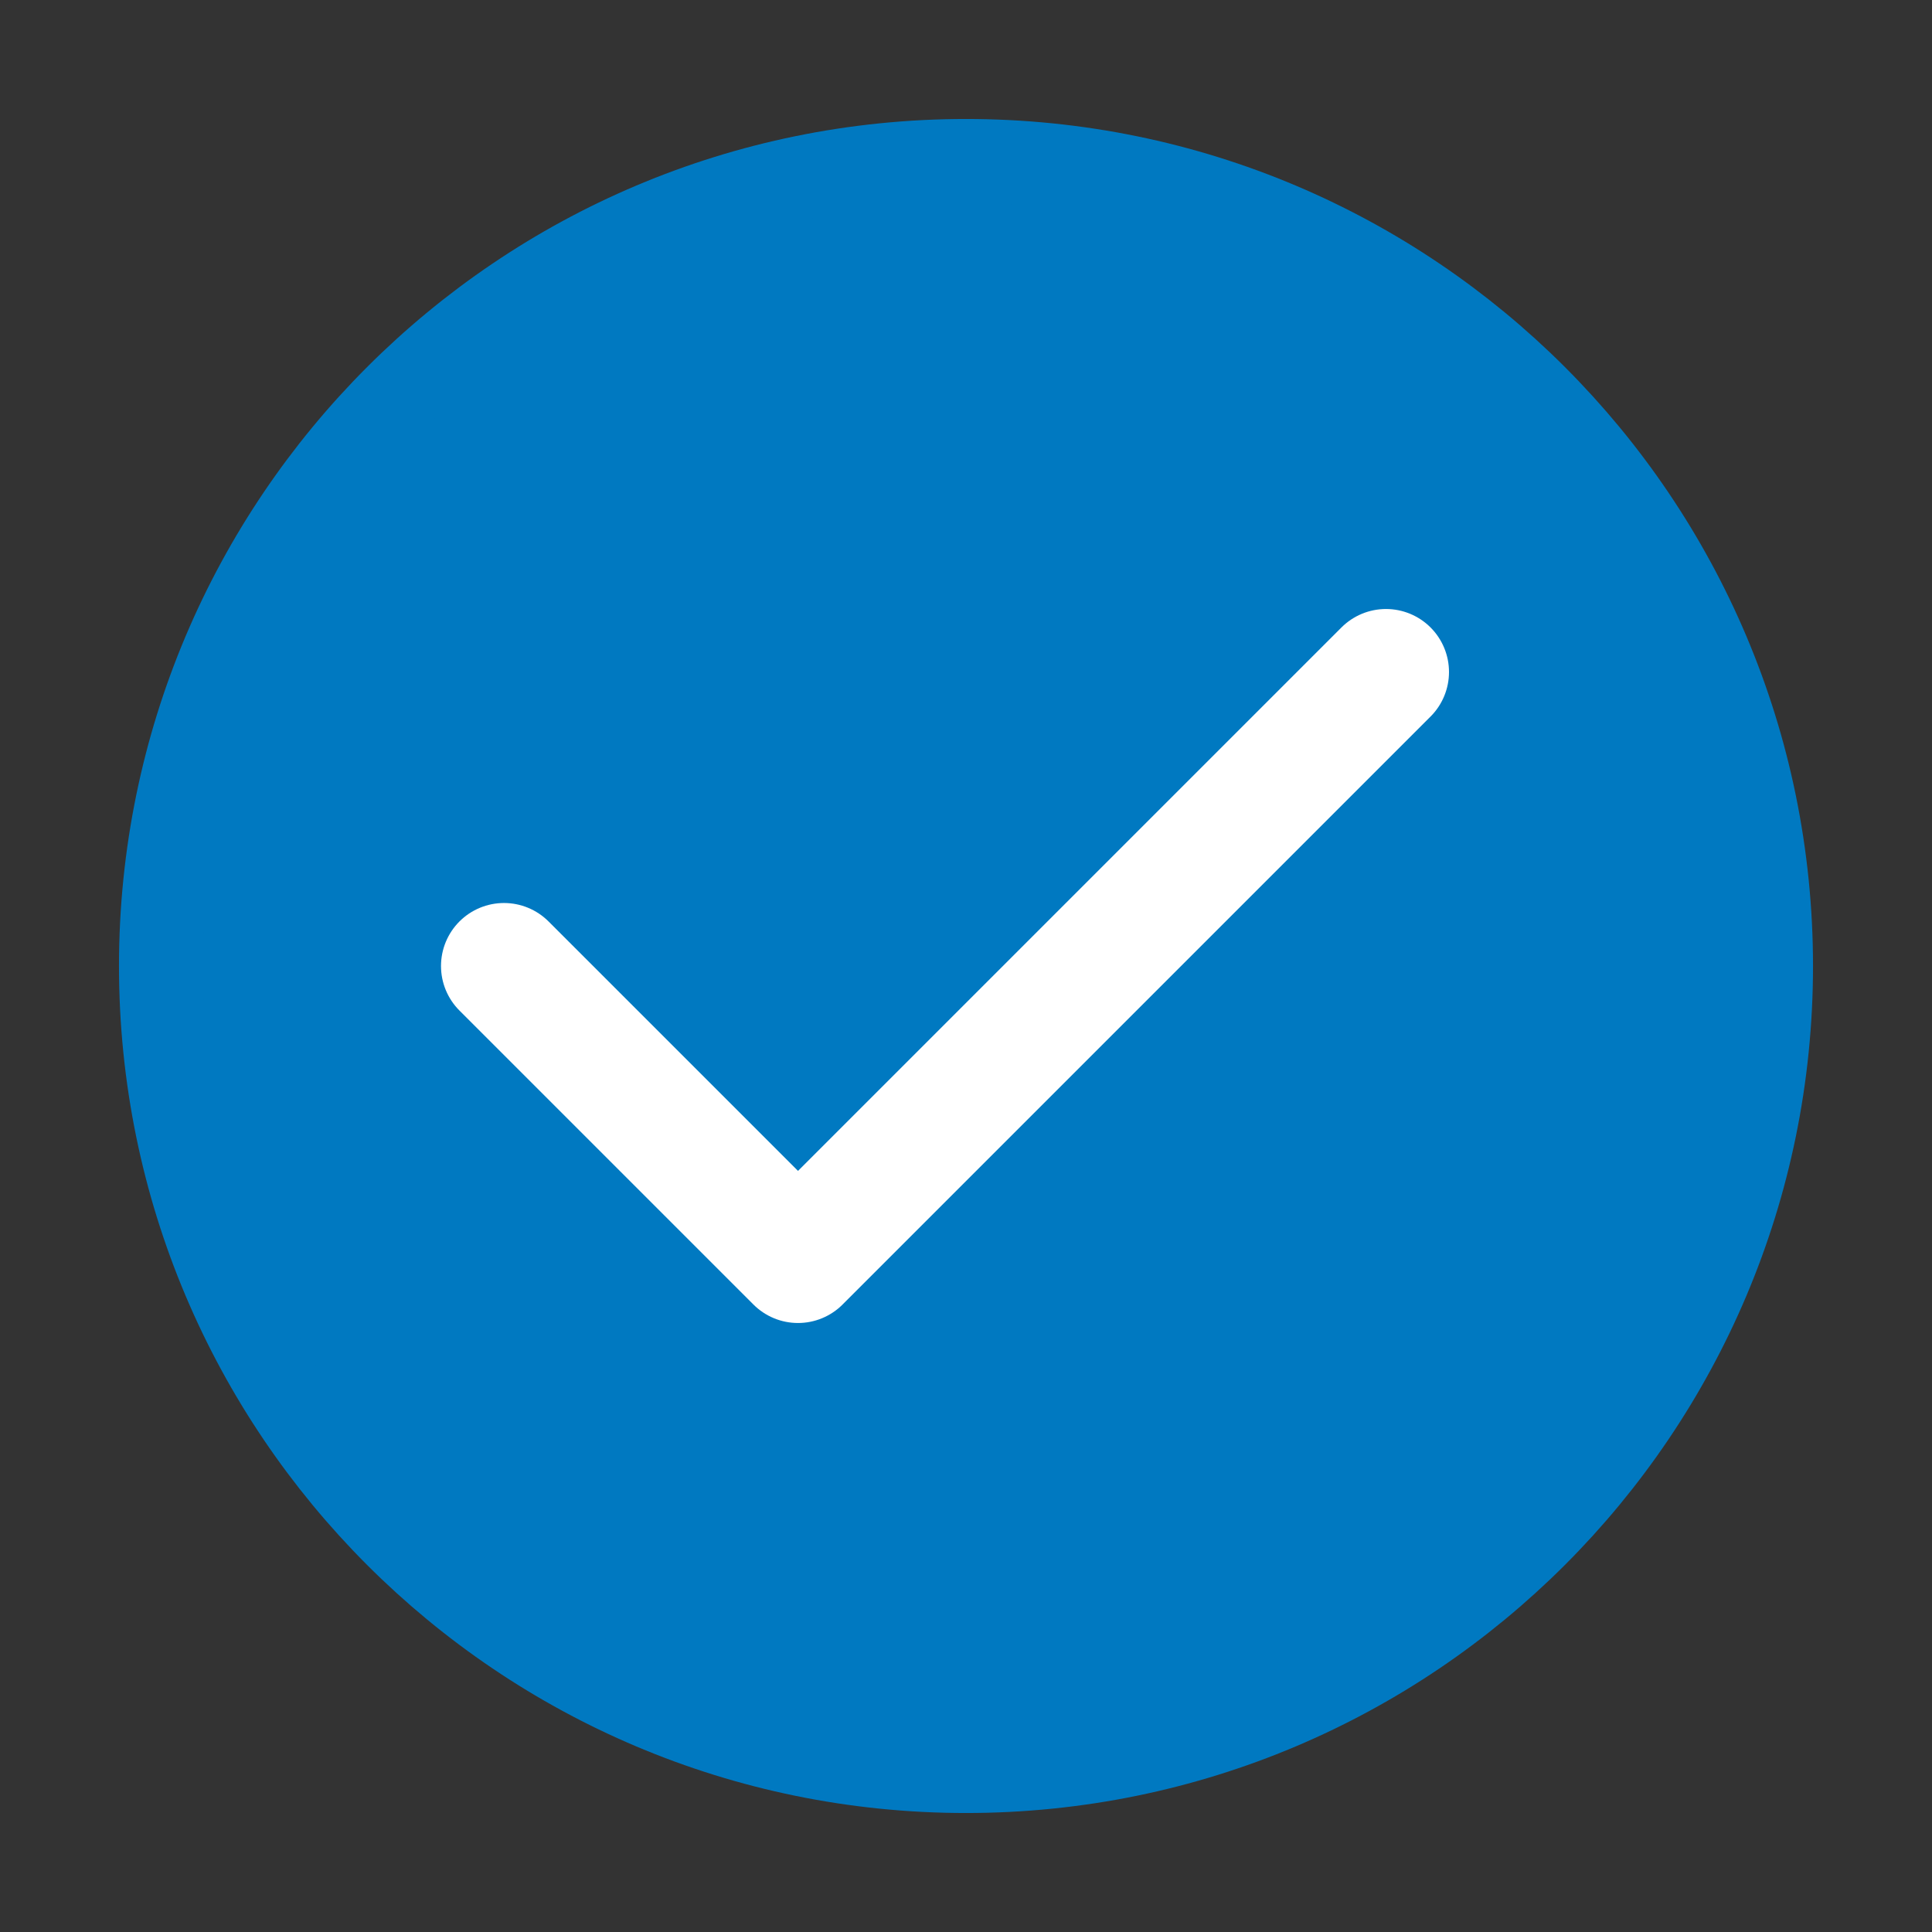
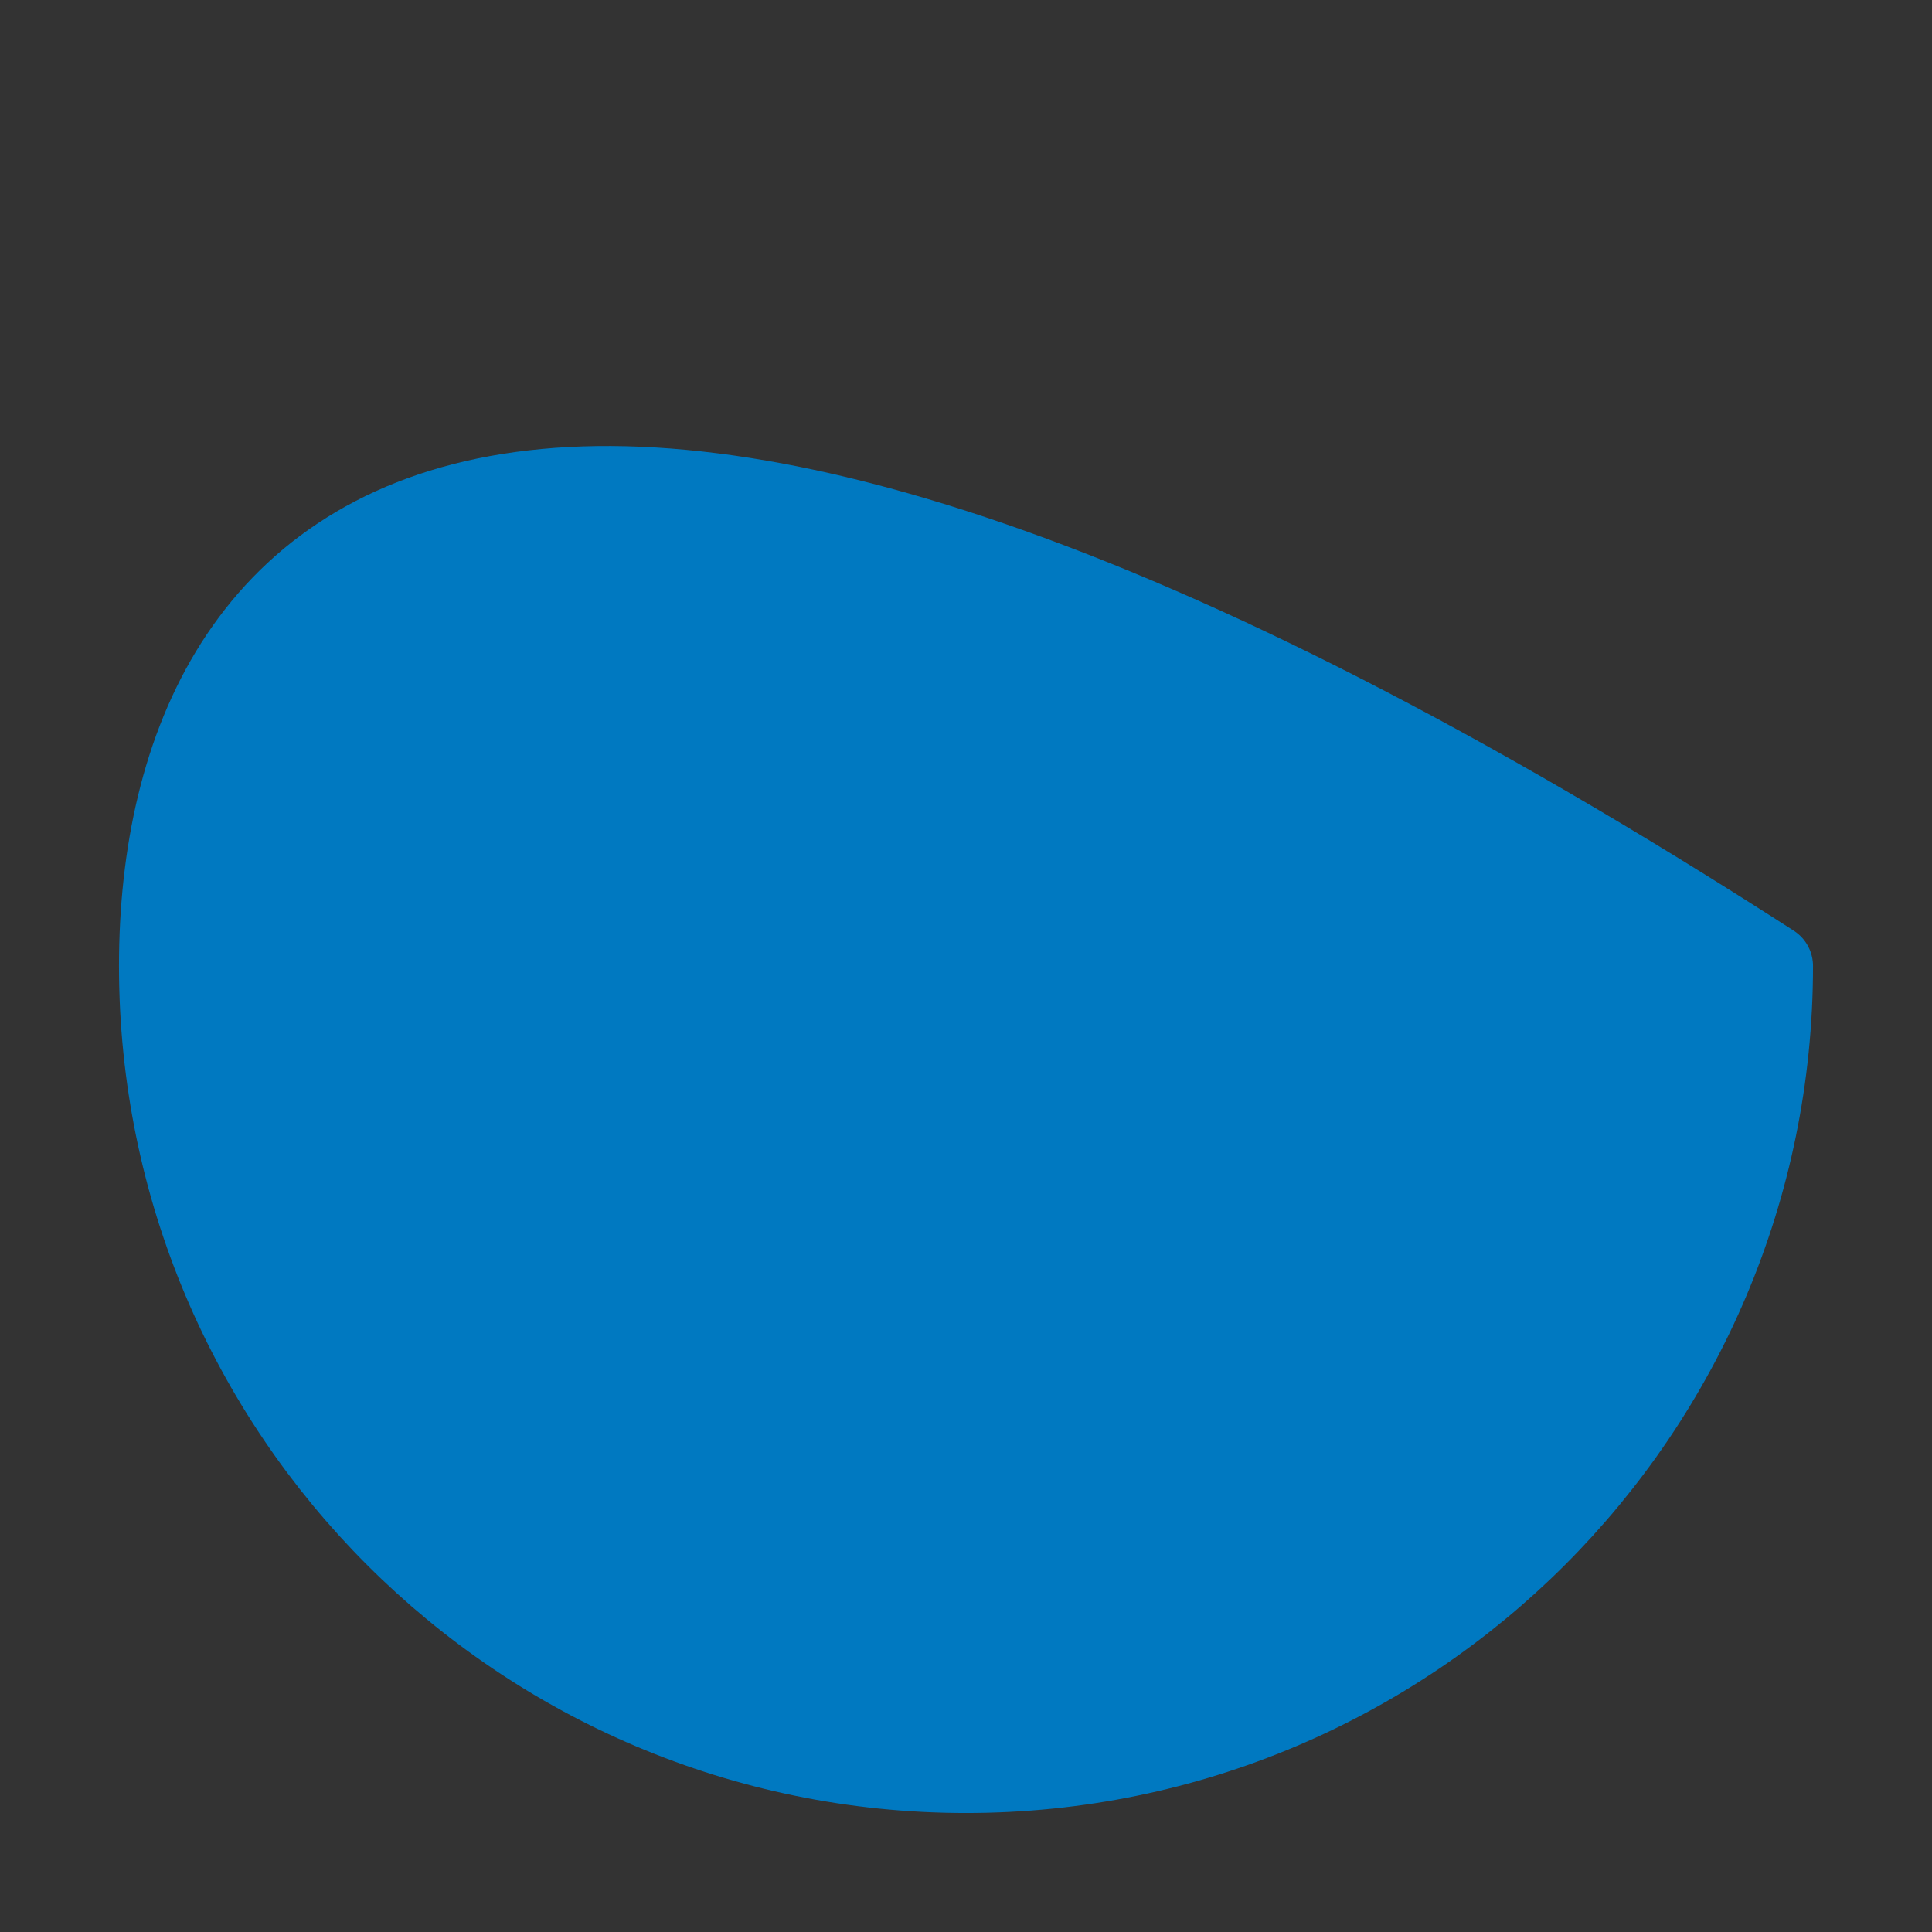
<svg xmlns="http://www.w3.org/2000/svg" width="46" height="46" viewBox="0 0 46 46" fill="none">
  <rect x="0" y="0" width="46" height="46" fill="#333333" stroke="none" />
-   <path d="M23 42.167C33.586 42.167 42.167 33.586 42.167 23C42.167 12.415 33.586 3.833 23 3.833C12.415 3.833 3.833 12.415 3.833 23C3.833 33.586 12.415 42.167 23 42.167Z" fill="#0079C1" stroke="#0079C1" stroke-width="2" stroke-linecap="round" stroke-linejoin="round" />
-   <path d="M12 23L19 30L33 16" stroke="white" stroke-width="3" stroke-linecap="round" stroke-linejoin="round" />
+   <path d="M23 42.167C33.586 42.167 42.167 33.586 42.167 23C12.415 3.833 3.833 12.415 3.833 23C3.833 33.586 12.415 42.167 23 42.167Z" fill="#0079C1" stroke="#0079C1" stroke-width="2" stroke-linecap="round" stroke-linejoin="round" />
</svg>